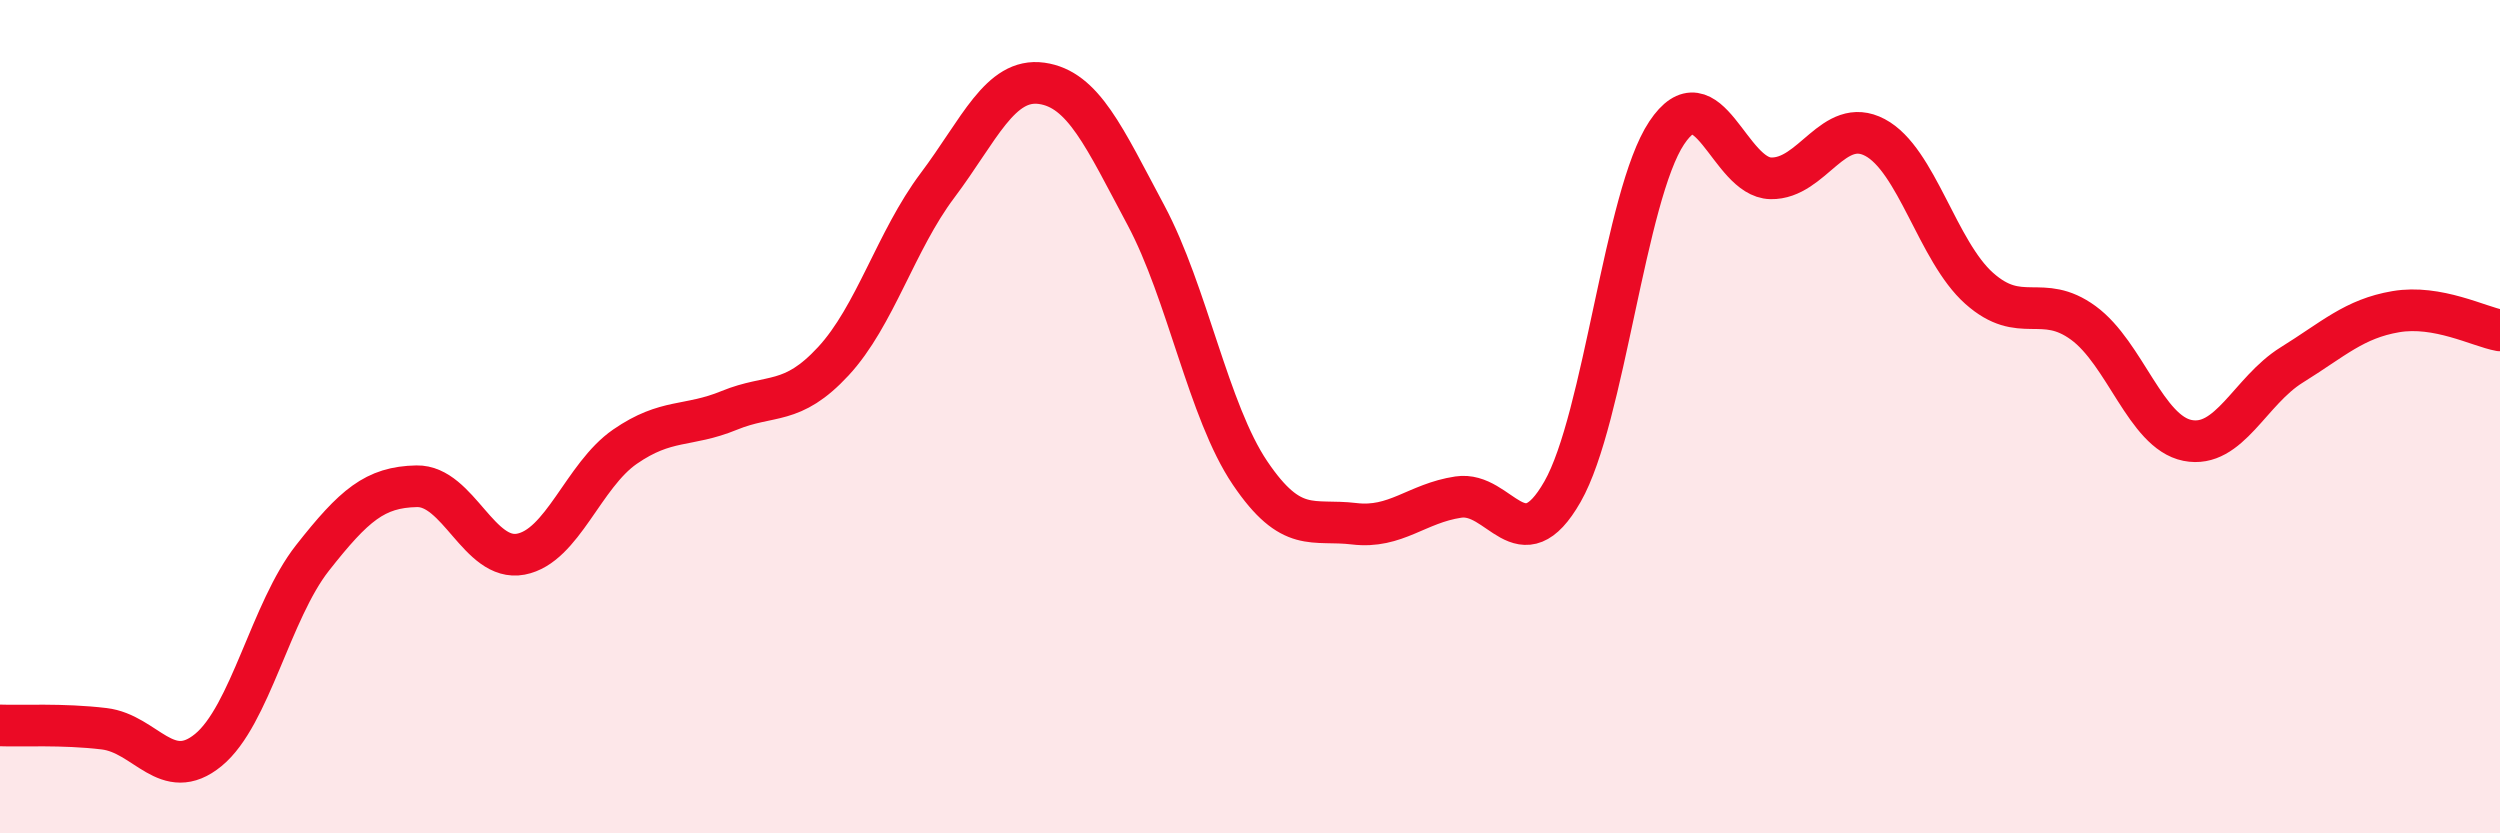
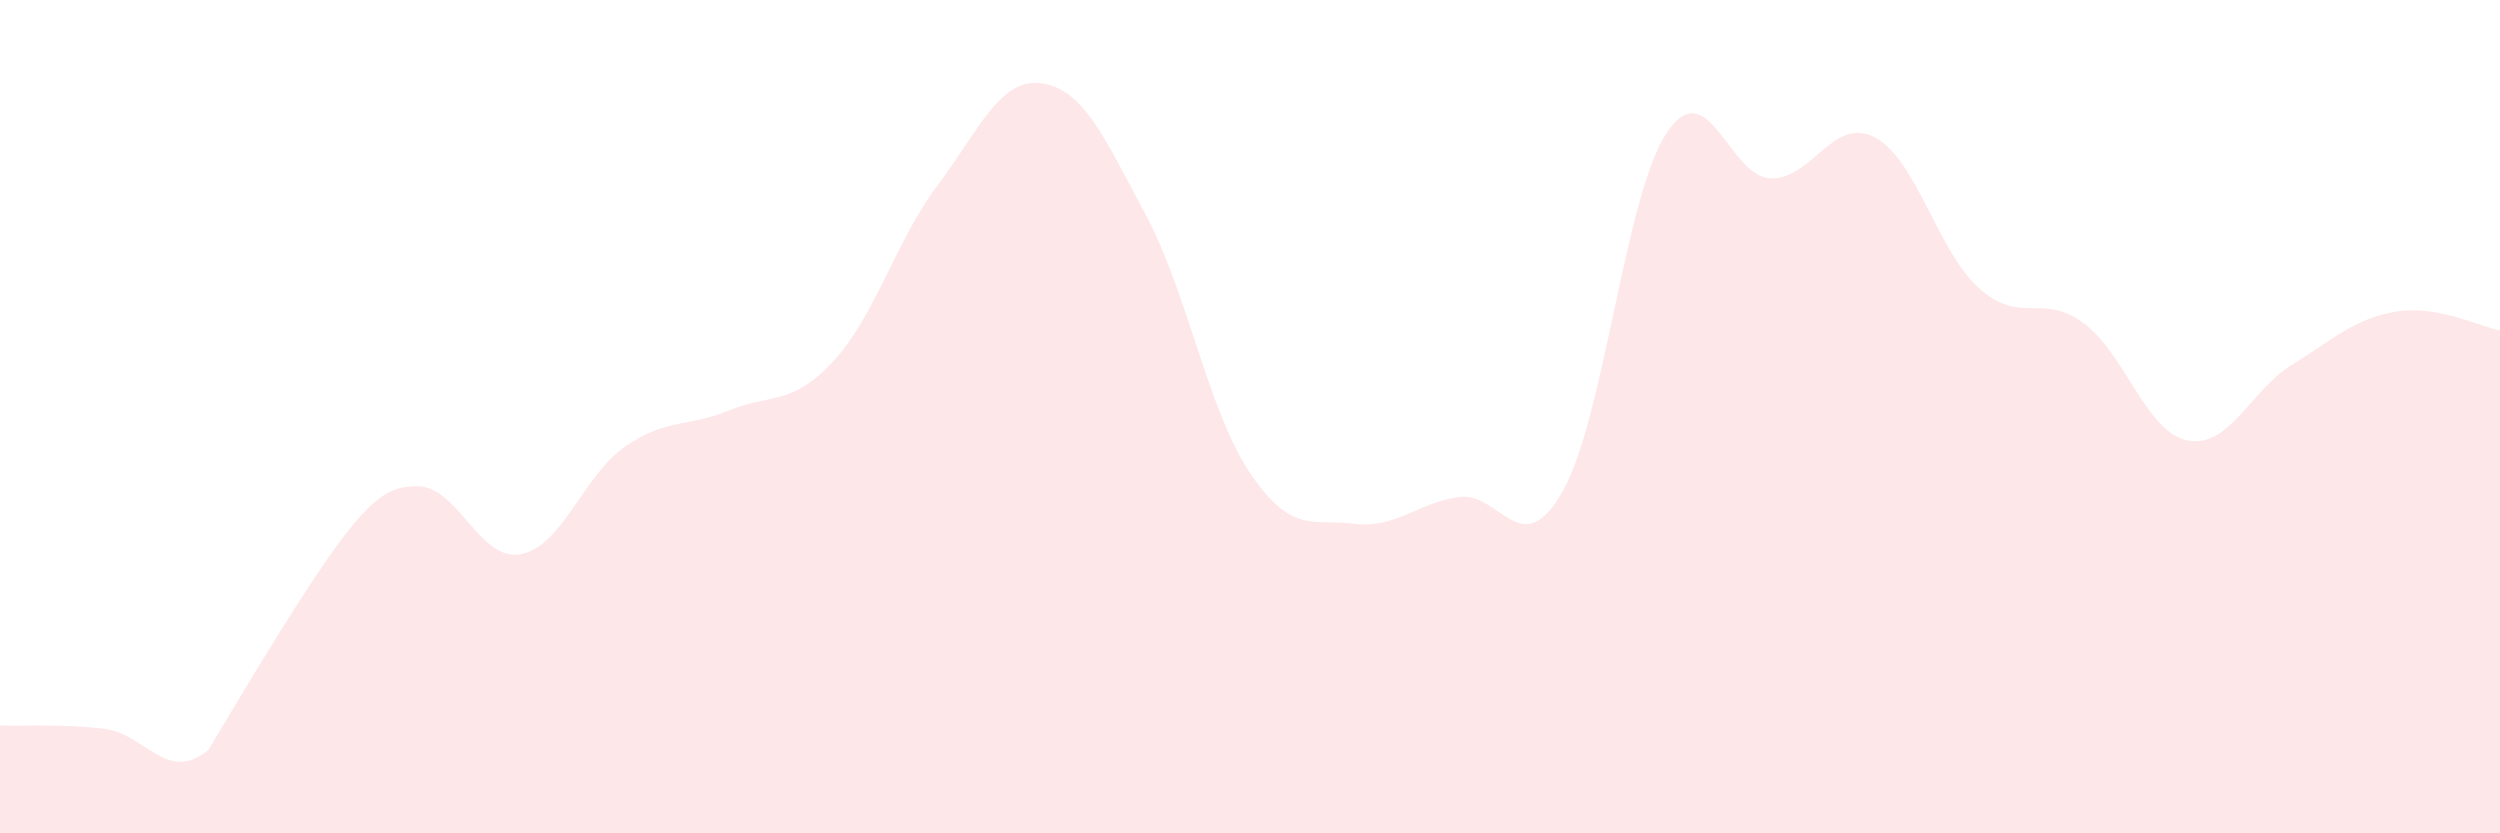
<svg xmlns="http://www.w3.org/2000/svg" width="60" height="20" viewBox="0 0 60 20">
-   <path d="M 0,17.41 C 0.5,17.43 1.5,17.37 2.5,17.49 C 3.5,17.61 4,18.82 5,18 C 6,17.18 6.5,14.66 7.5,13.39 C 8.5,12.12 9,11.69 10,11.67 C 11,11.65 11.5,13.49 12.5,13.3 C 13.5,13.11 14,11.41 15,10.72 C 16,10.03 16.5,10.26 17.5,9.85 C 18.5,9.44 19,9.75 20,8.67 C 21,7.59 21.5,5.78 22.5,4.45 C 23.5,3.12 24,1.86 25,2 C 26,2.14 26.5,3.29 27.5,5.16 C 28.5,7.03 29,9.87 30,11.35 C 31,12.83 31.5,12.45 32.5,12.57 C 33.5,12.69 34,12.08 35,11.93 C 36,11.78 36.5,13.55 37.5,11.8 C 38.5,10.05 39,4.69 40,3.19 C 41,1.69 41.5,4.26 42.5,4.28 C 43.5,4.3 44,2.77 45,3.3 C 46,3.83 46.5,6.03 47.5,6.92 C 48.5,7.81 49,7.02 50,7.75 C 51,8.48 51.5,10.37 52.5,10.57 C 53.5,10.77 54,9.38 55,8.76 C 56,8.14 56.5,7.65 57.5,7.48 C 58.5,7.31 59.5,7.84 60,7.93L60 20L0 20Z" fill="#EB0A25" opacity="0.1" stroke-linecap="round" stroke-linejoin="round" />
-   <path d="M 0,17.41 C 0.5,17.43 1.5,17.37 2.5,17.49 C 3.5,17.61 4,18.82 5,18 C 6,17.18 6.5,14.66 7.5,13.39 C 8.5,12.12 9,11.69 10,11.67 C 11,11.65 11.5,13.49 12.5,13.3 C 13.5,13.11 14,11.41 15,10.72 C 16,10.03 16.5,10.26 17.5,9.85 C 18.5,9.44 19,9.75 20,8.67 C 21,7.59 21.5,5.78 22.5,4.45 C 23.5,3.12 24,1.86 25,2 C 26,2.14 26.5,3.29 27.5,5.16 C 28.5,7.03 29,9.87 30,11.35 C 31,12.83 31.5,12.45 32.5,12.57 C 33.5,12.69 34,12.08 35,11.93 C 36,11.78 36.5,13.55 37.5,11.8 C 38.5,10.05 39,4.69 40,3.19 C 41,1.69 41.5,4.26 42.5,4.28 C 43.5,4.3 44,2.77 45,3.3 C 46,3.83 46.5,6.03 47.5,6.92 C 48.5,7.81 49,7.02 50,7.75 C 51,8.48 51.5,10.37 52.5,10.57 C 53.5,10.77 54,9.38 55,8.76 C 56,8.14 56.5,7.65 57.5,7.48 C 58.5,7.31 59.5,7.84 60,7.93" stroke="#EB0A25" stroke-width="1" fill="none" stroke-linecap="round" stroke-linejoin="round" />
+   <path d="M 0,17.41 C 0.5,17.43 1.5,17.37 2.5,17.49 C 3.5,17.61 4,18.82 5,18 C 8.5,12.12 9,11.69 10,11.67 C 11,11.65 11.5,13.49 12.5,13.3 C 13.5,13.11 14,11.41 15,10.72 C 16,10.03 16.5,10.26 17.5,9.85 C 18.5,9.44 19,9.75 20,8.67 C 21,7.59 21.5,5.78 22.5,4.45 C 23.5,3.12 24,1.86 25,2 C 26,2.14 26.5,3.29 27.5,5.16 C 28.5,7.03 29,9.87 30,11.35 C 31,12.83 31.5,12.45 32.5,12.57 C 33.5,12.69 34,12.08 35,11.93 C 36,11.78 36.5,13.55 37.5,11.8 C 38.5,10.05 39,4.69 40,3.19 C 41,1.69 41.5,4.26 42.5,4.28 C 43.5,4.3 44,2.77 45,3.3 C 46,3.83 46.5,6.03 47.5,6.92 C 48.5,7.81 49,7.02 50,7.75 C 51,8.48 51.5,10.37 52.5,10.57 C 53.5,10.77 54,9.38 55,8.76 C 56,8.14 56.5,7.65 57.5,7.48 C 58.5,7.31 59.5,7.84 60,7.93L60 20L0 20Z" fill="#EB0A25" opacity="0.1" stroke-linecap="round" stroke-linejoin="round" />
</svg>